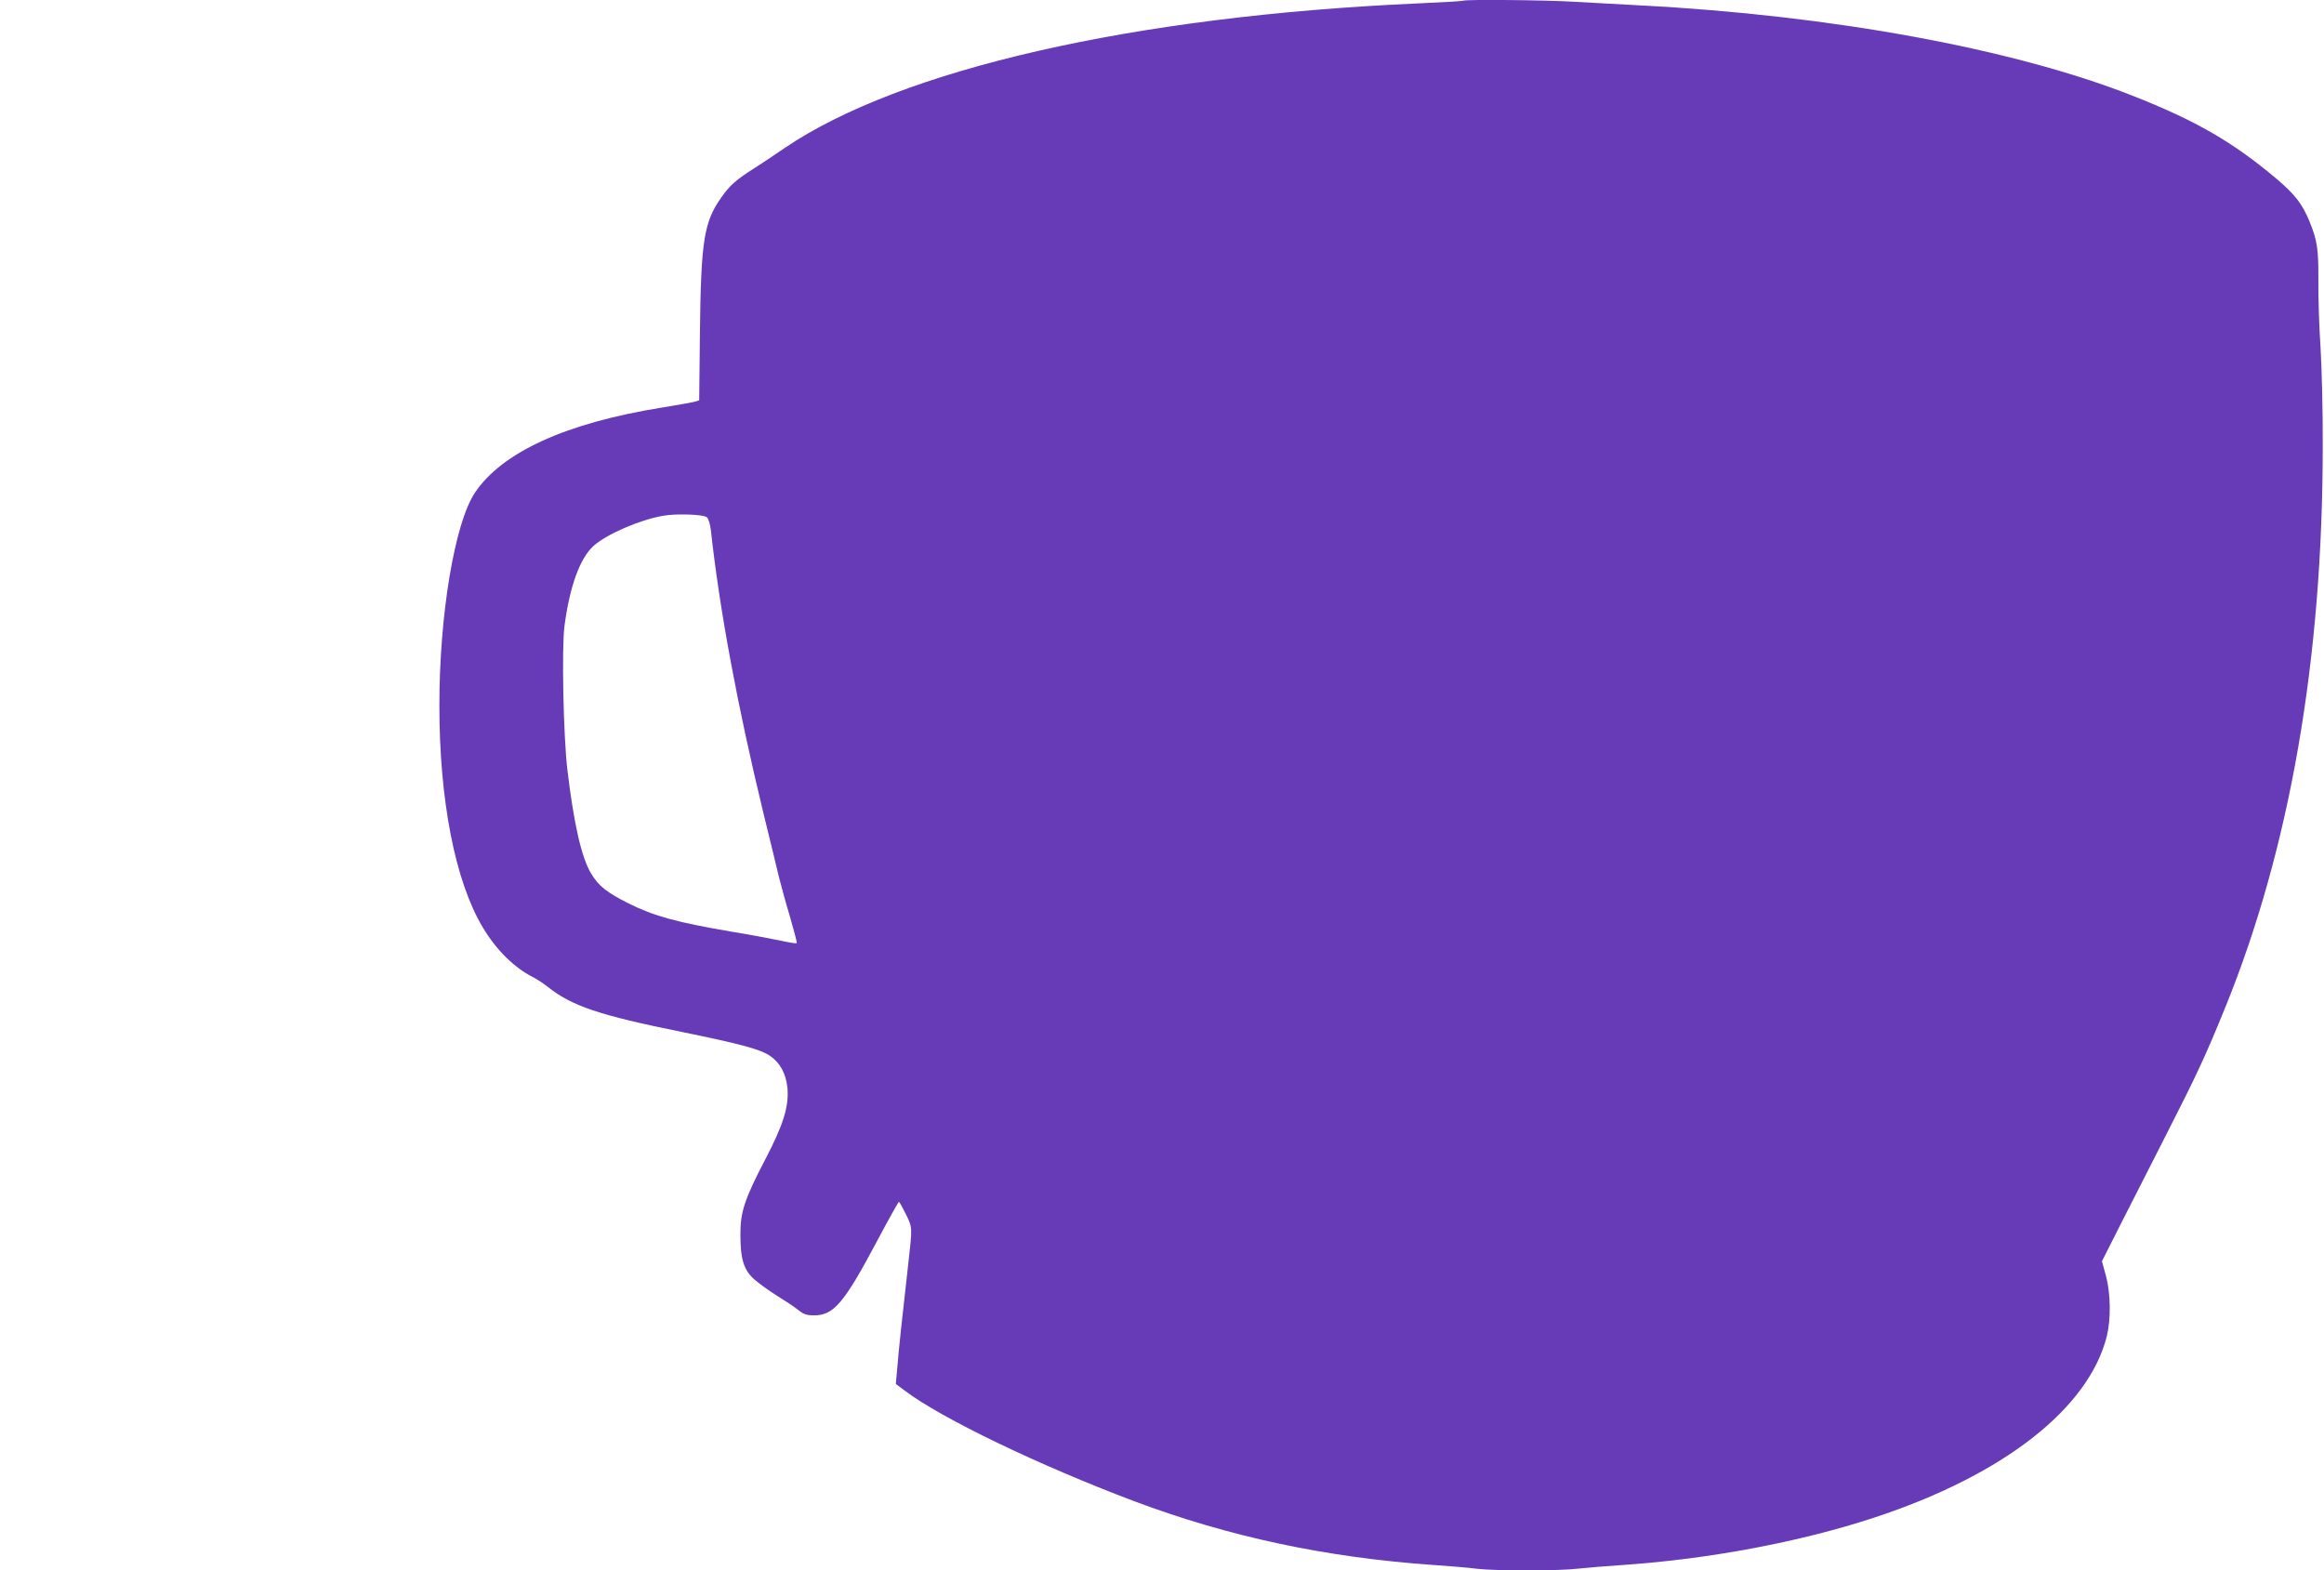
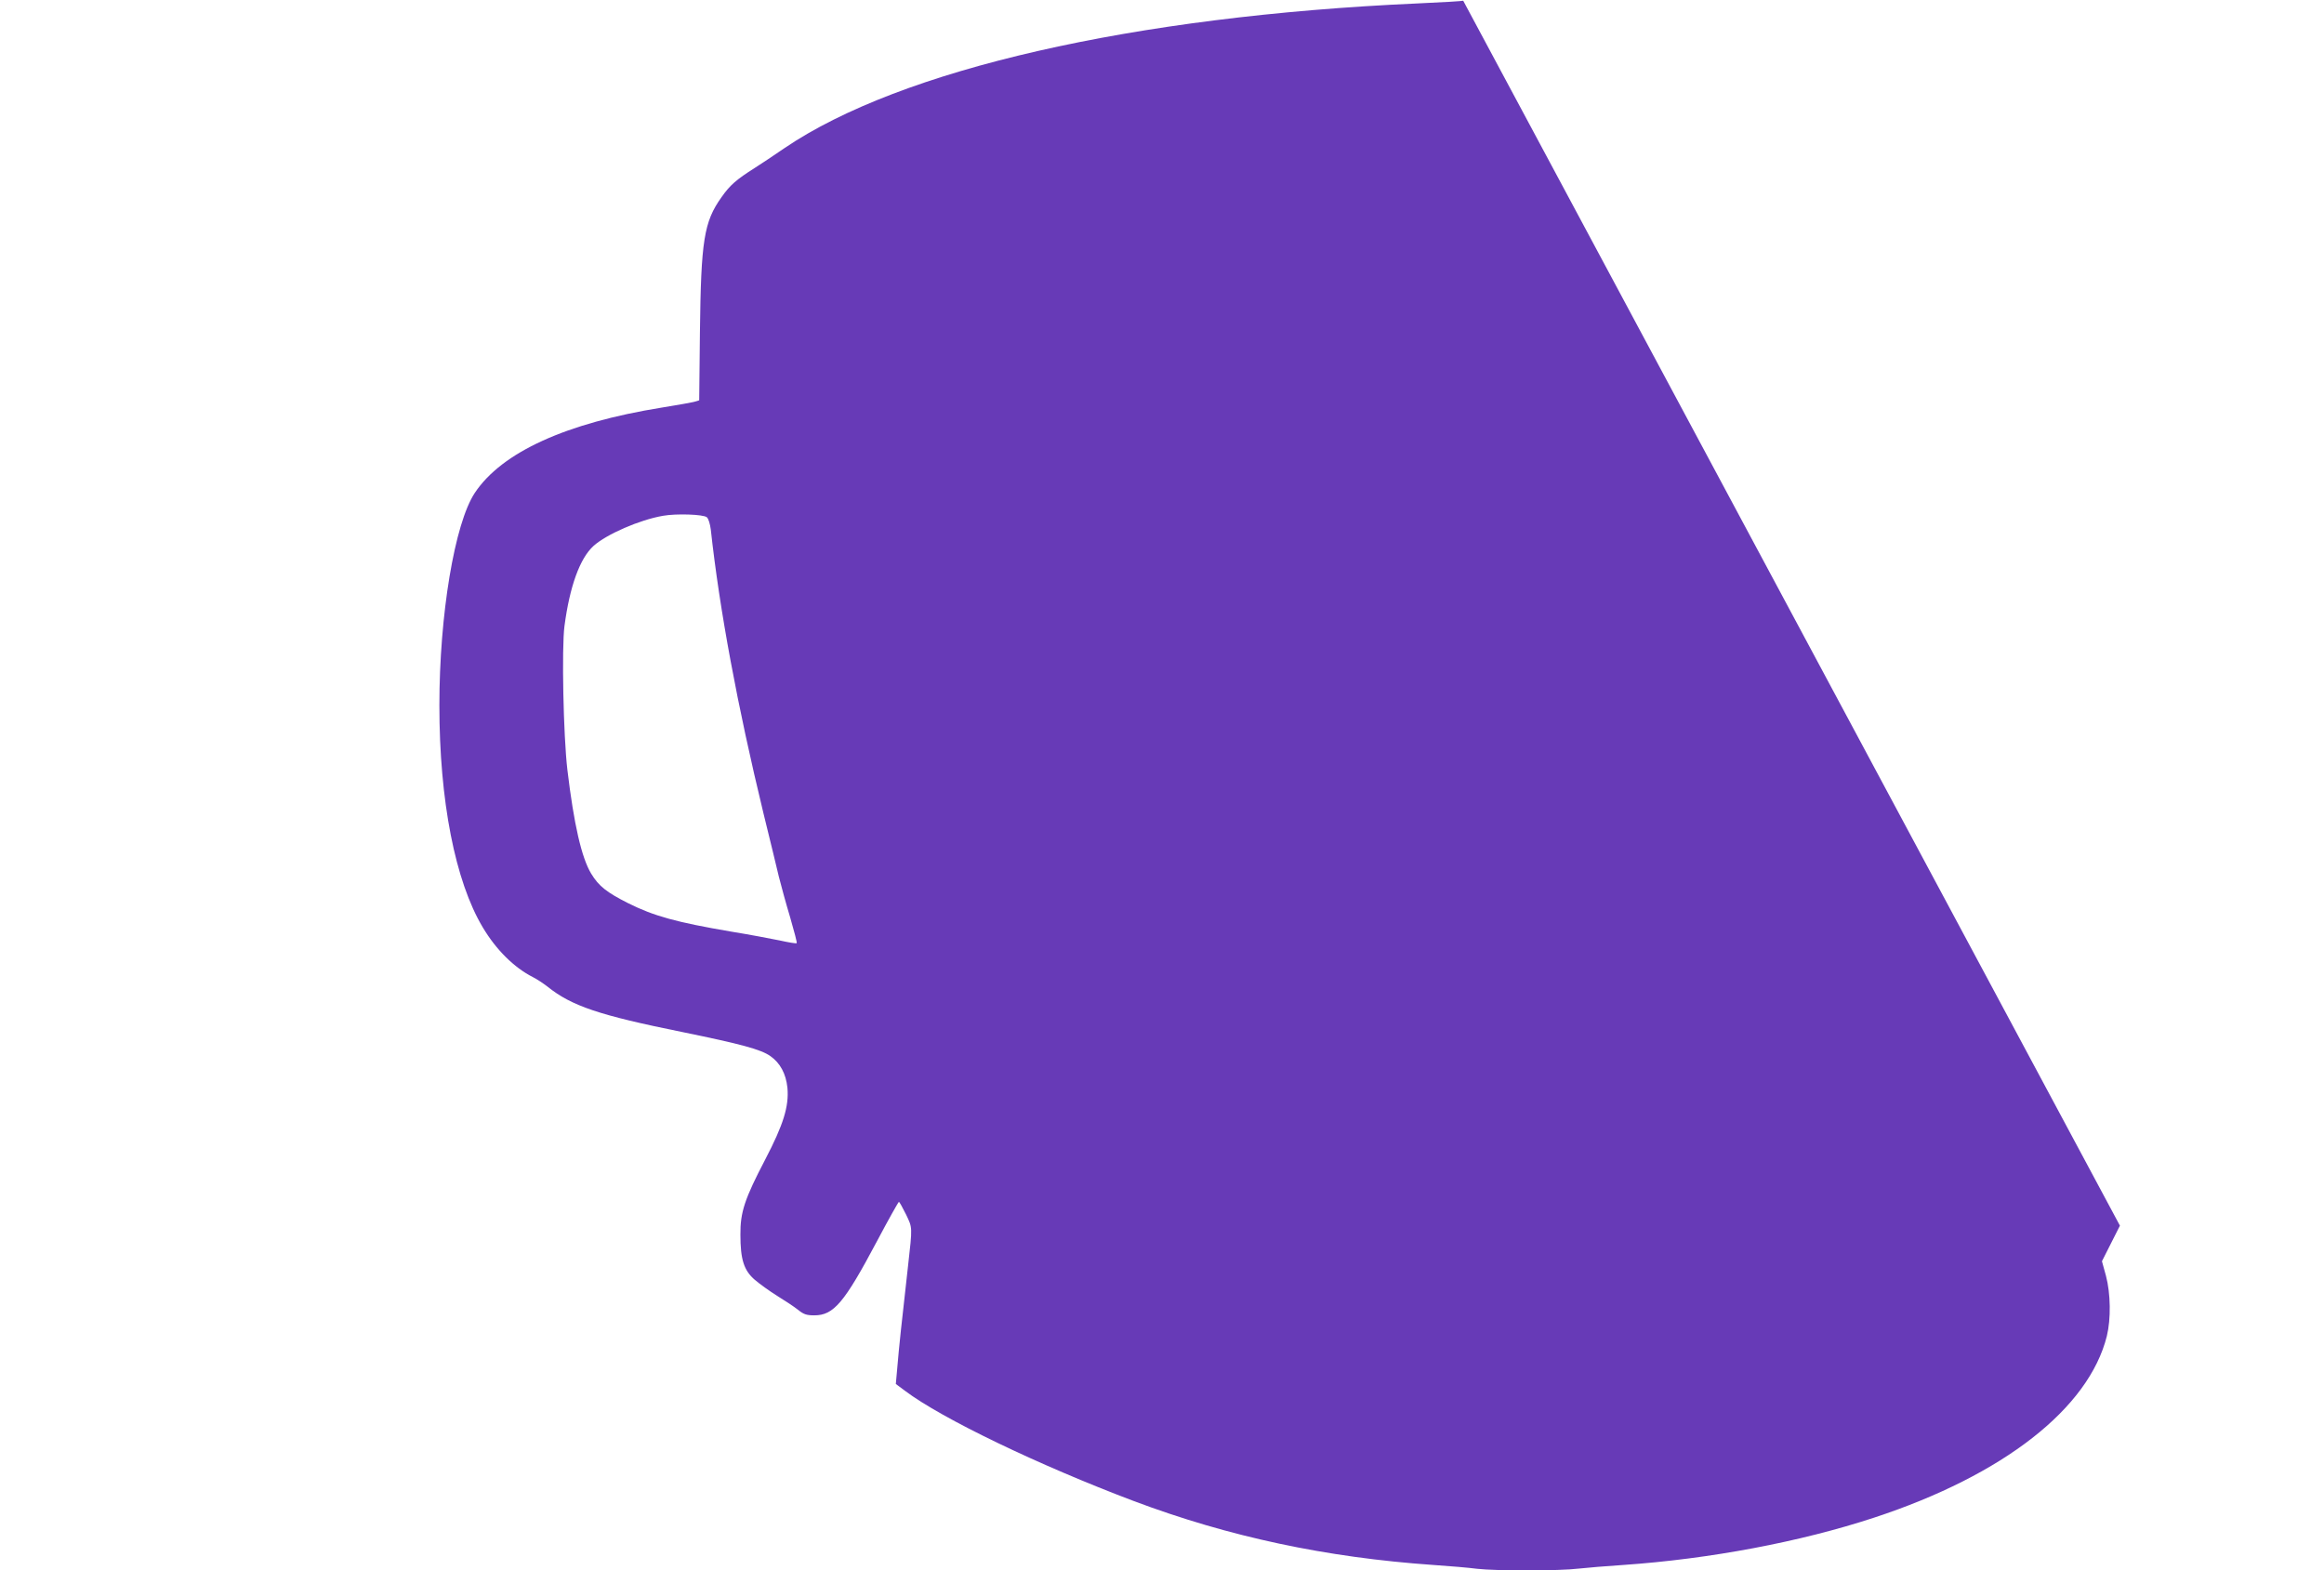
<svg xmlns="http://www.w3.org/2000/svg" version="1.0" width="1280pt" height="865pt" viewBox="0 0 1280 865" preserveAspectRatio="xMidYMid meet">
  <g transform="translate(0,865) scale(0.1,-0.1)" fill="#673ab7" stroke="none">
-     <path d="M8059 8646 c-2 -2 -116 -9 -254 -15 -1565 -70 -2844 -363 -3483 -796 -56 -39 -131 -88 -165 -110 -101 -64 -136 -94 -183 -161 -97 -136 -113 -238 -119 -744 l-4 -375 -23 -7 c-13 -4 -95 -19 -183 -33 -528 -85 -881 -246 -1030 -470 -111 -168 -195 -671 -195 -1170 0 -525 87 -969 239 -1223 73 -123 173 -222 276 -274 22 -11 58 -35 80 -52 133 -107 285 -158 745 -251 322 -66 430 -95 483 -132 54 -38 86 -97 94 -175 9 -102 -22 -202 -122 -394 -114 -218 -138 -291 -137 -415 0 -136 19 -197 80 -249 26 -22 81 -62 123 -88 42 -26 94 -60 115 -77 31 -25 47 -30 89 -30 107 0 165 69 345 408 63 119 118 217 121 217 3 0 20 -31 39 -69 36 -76 36 -64 11 -286 -35 -308 -50 -450 -59 -559 l-8 -89 51 -38 c203 -153 738 -410 1260 -607 524 -197 1060 -311 1650 -352 88 -6 196 -15 240 -21 103 -12 457 -12 560 1 44 5 154 14 245 20 477 33 976 127 1383 261 712 234 1182 602 1281 1000 23 94 21 234 -5 332 l-22 80 99 196 c55 108 172 338 260 511 166 326 212 425 321 693 355 874 536 1916 536 3087 1 184 -5 430 -12 545 -8 116 -13 282 -12 370 1 173 -6 222 -50 328 -39 94 -79 146 -178 230 -240 203 -445 322 -796 460 -657 259 -1657 442 -2705 497 -113 6 -277 15 -365 20 -157 10 -608 14 -616 6z m-4166 -2845 c9 -7 18 -37 22 -69 48 -439 146 -968 290 -1562 36 -146 74 -303 85 -350 12 -47 39 -147 62 -223 22 -76 39 -140 36 -142 -2 -3 -45 4 -94 15 -49 10 -170 33 -269 49 -299 51 -423 85 -565 156 -119 60 -162 94 -204 163 -53 88 -95 271 -131 572 -22 185 -32 671 -16 792 29 219 85 373 160 441 71 64 254 144 383 166 72 13 222 8 241 -8z" />
+     <path d="M8059 8646 c-2 -2 -116 -9 -254 -15 -1565 -70 -2844 -363 -3483 -796 -56 -39 -131 -88 -165 -110 -101 -64 -136 -94 -183 -161 -97 -136 -113 -238 -119 -744 l-4 -375 -23 -7 c-13 -4 -95 -19 -183 -33 -528 -85 -881 -246 -1030 -470 -111 -168 -195 -671 -195 -1170 0 -525 87 -969 239 -1223 73 -123 173 -222 276 -274 22 -11 58 -35 80 -52 133 -107 285 -158 745 -251 322 -66 430 -95 483 -132 54 -38 86 -97 94 -175 9 -102 -22 -202 -122 -394 -114 -218 -138 -291 -137 -415 0 -136 19 -197 80 -249 26 -22 81 -62 123 -88 42 -26 94 -60 115 -77 31 -25 47 -30 89 -30 107 0 165 69 345 408 63 119 118 217 121 217 3 0 20 -31 39 -69 36 -76 36 -64 11 -286 -35 -308 -50 -450 -59 -559 l-8 -89 51 -38 c203 -153 738 -410 1260 -607 524 -197 1060 -311 1650 -352 88 -6 196 -15 240 -21 103 -12 457 -12 560 1 44 5 154 14 245 20 477 33 976 127 1383 261 712 234 1182 602 1281 1000 23 94 21 234 -5 332 l-22 80 99 196 z m-4166 -2845 c9 -7 18 -37 22 -69 48 -439 146 -968 290 -1562 36 -146 74 -303 85 -350 12 -47 39 -147 62 -223 22 -76 39 -140 36 -142 -2 -3 -45 4 -94 15 -49 10 -170 33 -269 49 -299 51 -423 85 -565 156 -119 60 -162 94 -204 163 -53 88 -95 271 -131 572 -22 185 -32 671 -16 792 29 219 85 373 160 441 71 64 254 144 383 166 72 13 222 8 241 -8z" />
  </g>
</svg>